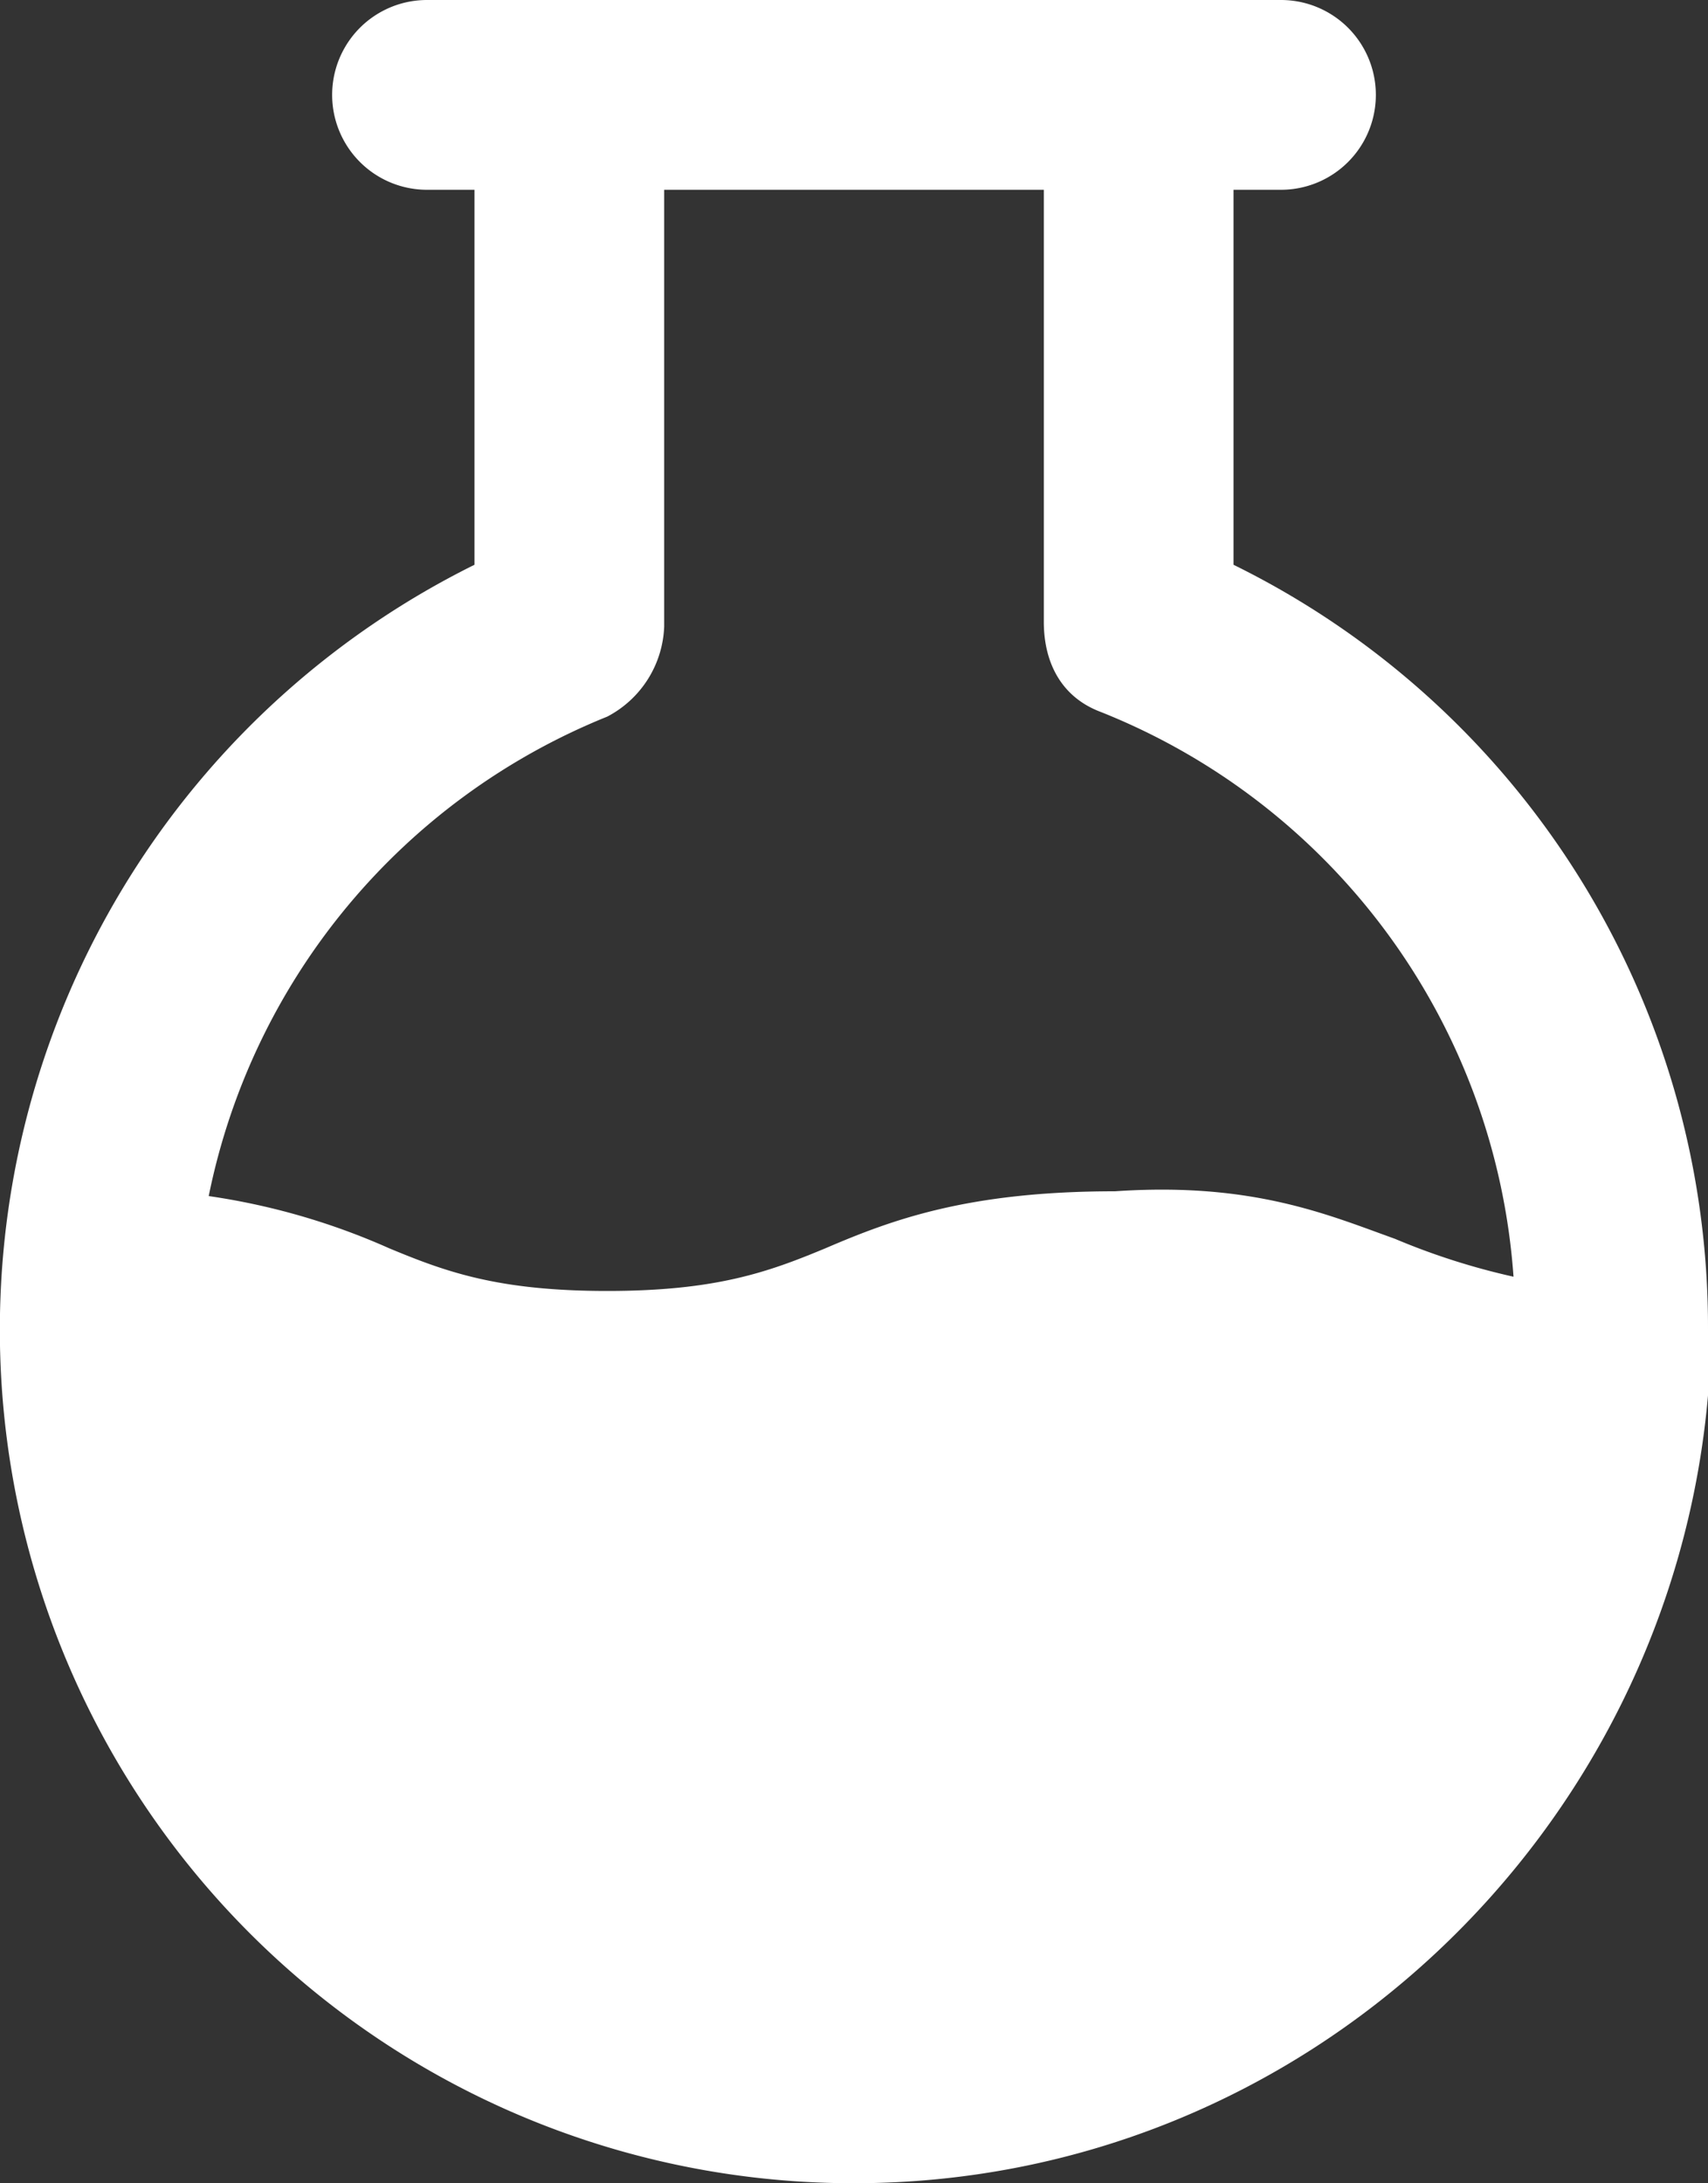
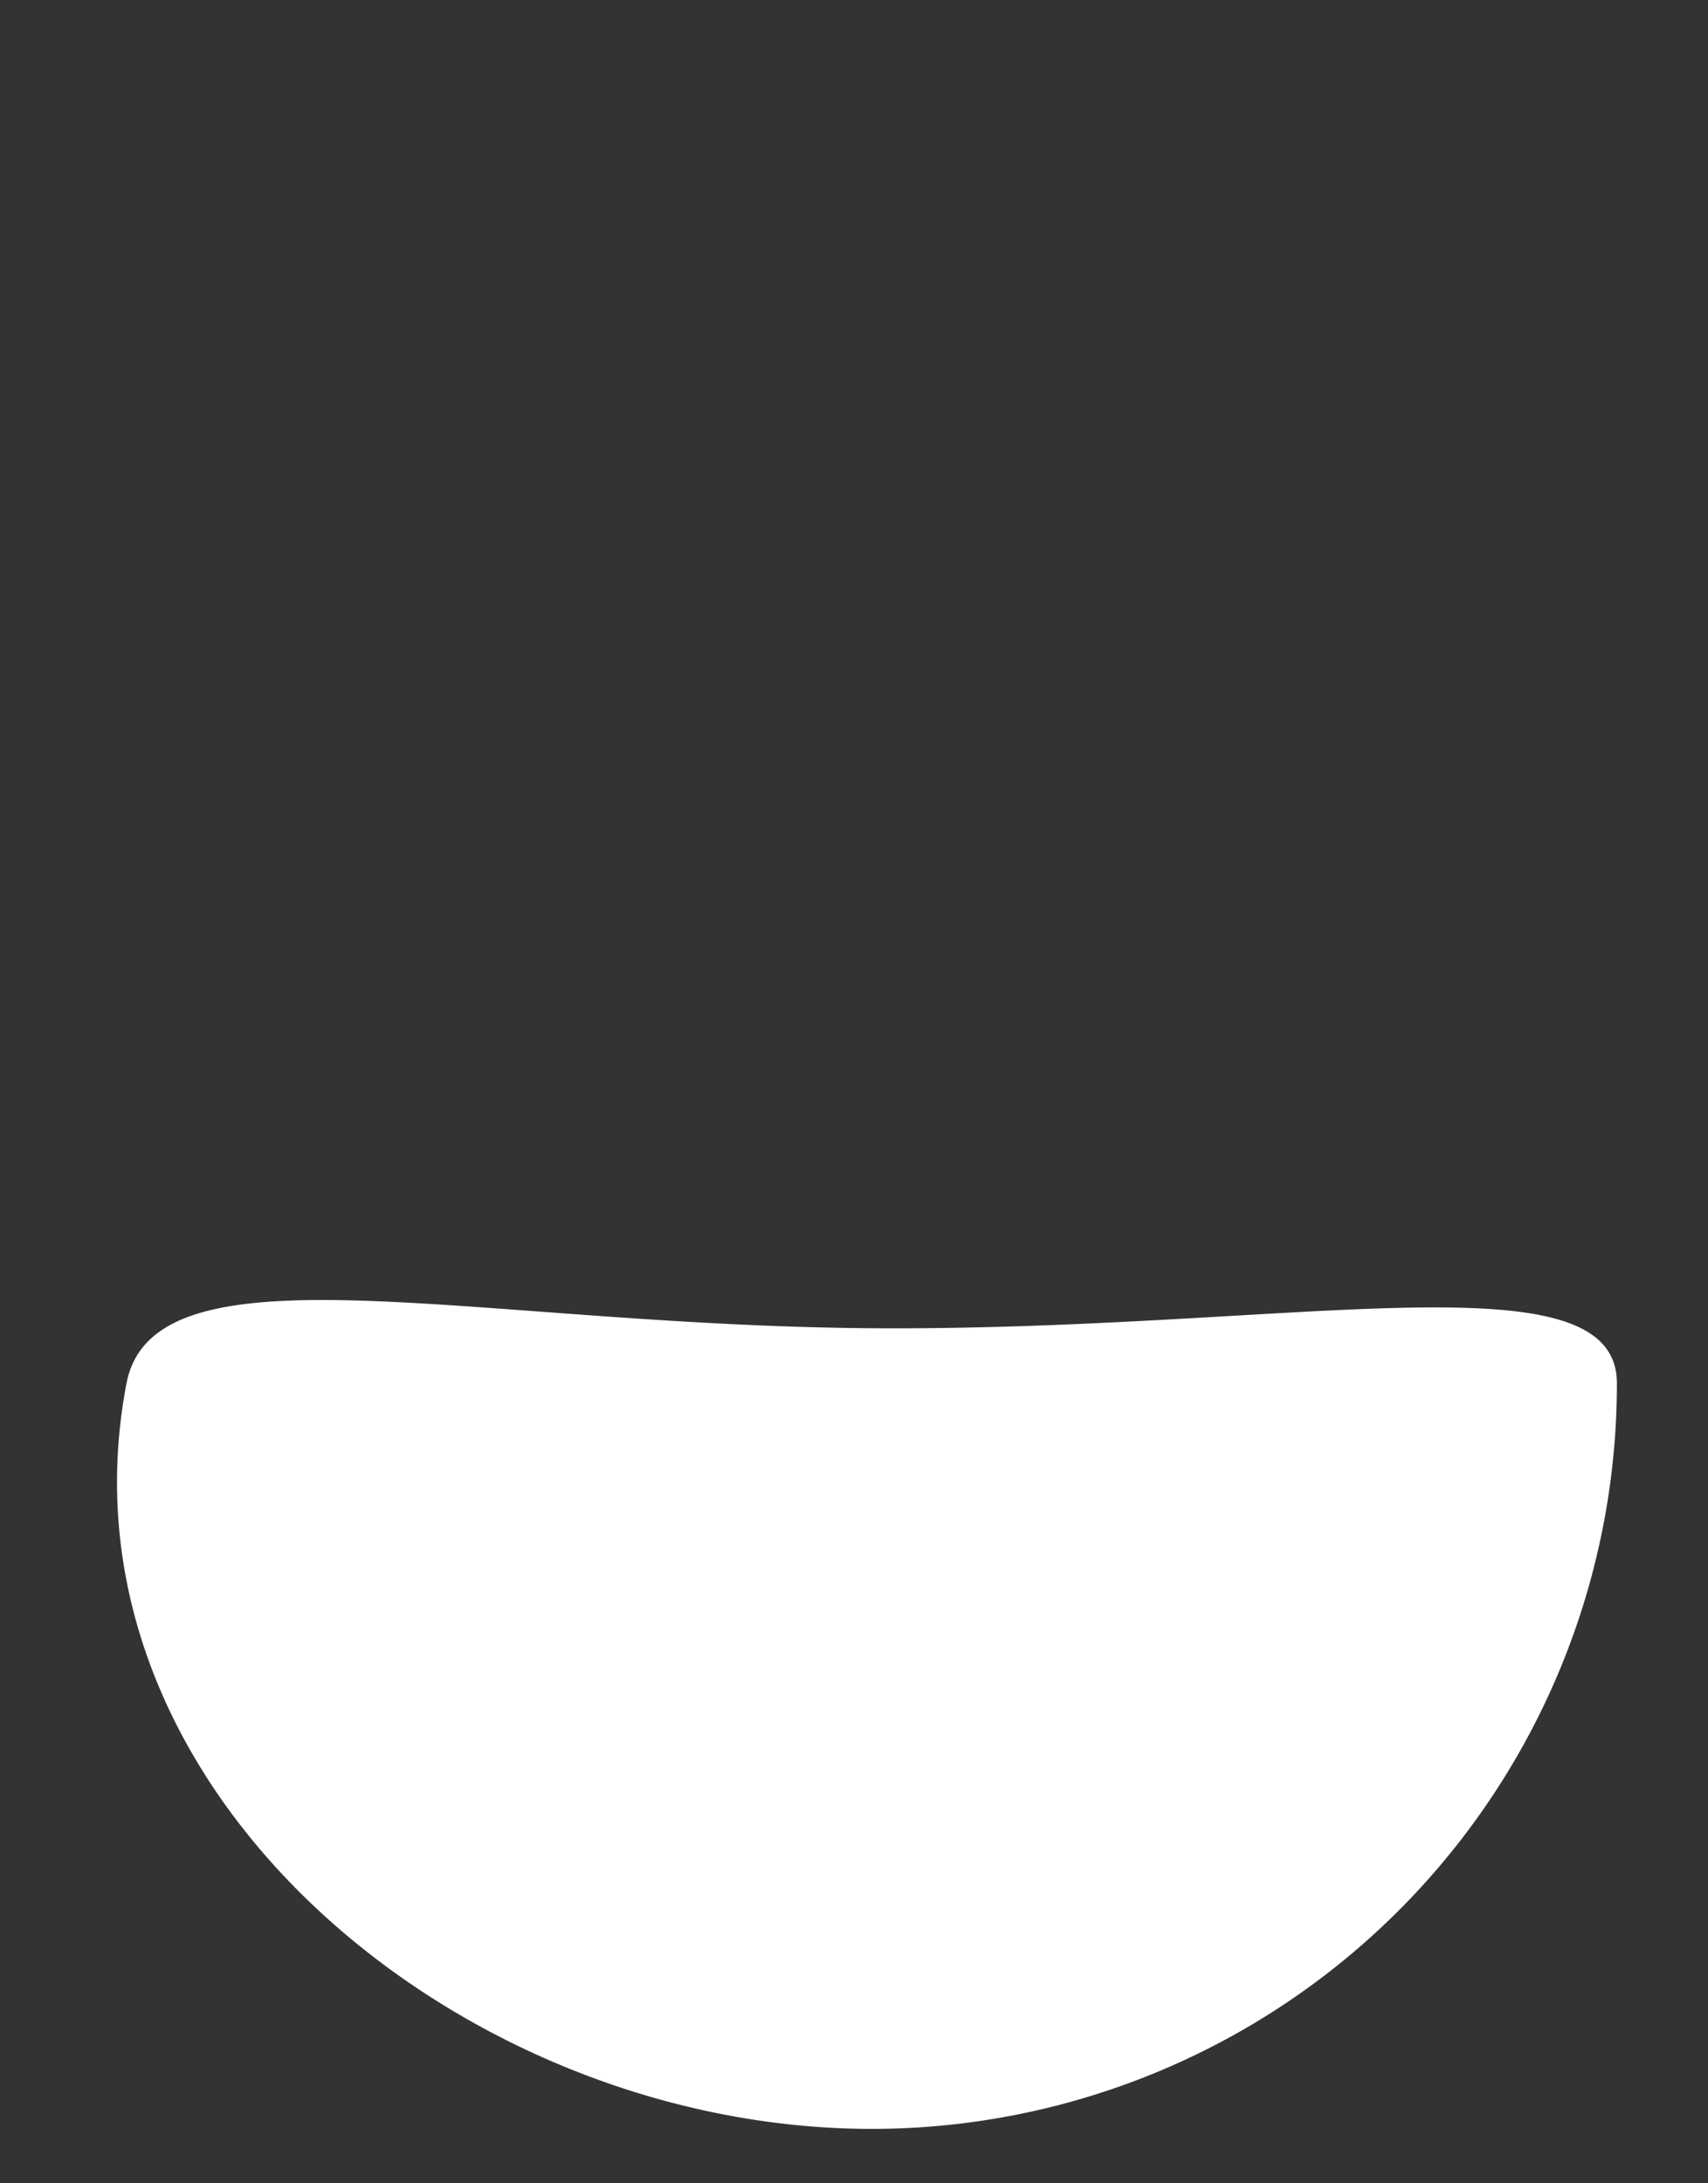
<svg xmlns="http://www.w3.org/2000/svg" id="图层_1" data-name="图层 1" viewBox="0 0 150 191.67">
  <rect x="0" y="0" width="150" height="191.67" fill="#333333" stroke="none" />
  <defs>
    <style>.cls-1{fill:#fff;}</style>
  </defs>
  <title>faico05h</title>
-   <path class="cls-1" d="M133.33,53.75A74.56,74.56,0,0,1,175,120.83v5.84c-3.33,38.33-35.42,69.16-75,69.16A74.93,74.93,0,0,1,66.67,53.75V20.83H62.5a8.33,8.33,0,1,1,0-16.66h75a8.33,8.33,0,1,1,0,16.66h-4.17Zm14.17,59.17a60.82,60.82,0,0,0,10.42,3.33,57.74,57.74,0,0,0-36.25-49.58c-3.34-1.25-5-4.17-5-7.92V20.83H83.33V59.17a9.31,9.31,0,0,1-5,7.91,57.72,57.72,0,0,0-35,42.09,60.06,60.06,0,0,1,15.84,4.58c5,2.08,9.58,3.75,19.16,3.75s14.17-1.67,19.17-3.75c5.83-2.5,12.5-5,25.42-5,12.08-.83,18.75,2.08,24.58,4.17ZM100,179.17c27.92,0,51.25-20,57.08-46.25a60.45,60.45,0,0,1-15.83-4.59c-5-2.08-9.58-3.75-19.17-3.75s-13.75,1.67-19.16,3.75c-5.84,2.5-12.5,5-25.42,5s-19.58-2.5-25.42-5A61,61,0,0,0,41.67,125c2.5,30.42,27.91,54.17,58.33,54.17Z" transform="translate(-25 -4.17)" />
  <path class="cls-1" d="M167,125.61a65.44,65.44,0,0,1-65.44,65.45c-36.15,0-72.26-29.95-65.45-65.45,2.47-12.88,31.19-4.83,67.33-4.83S167,114.33,167,125.61Z" transform="translate(-25 -4.17)" />
</svg>